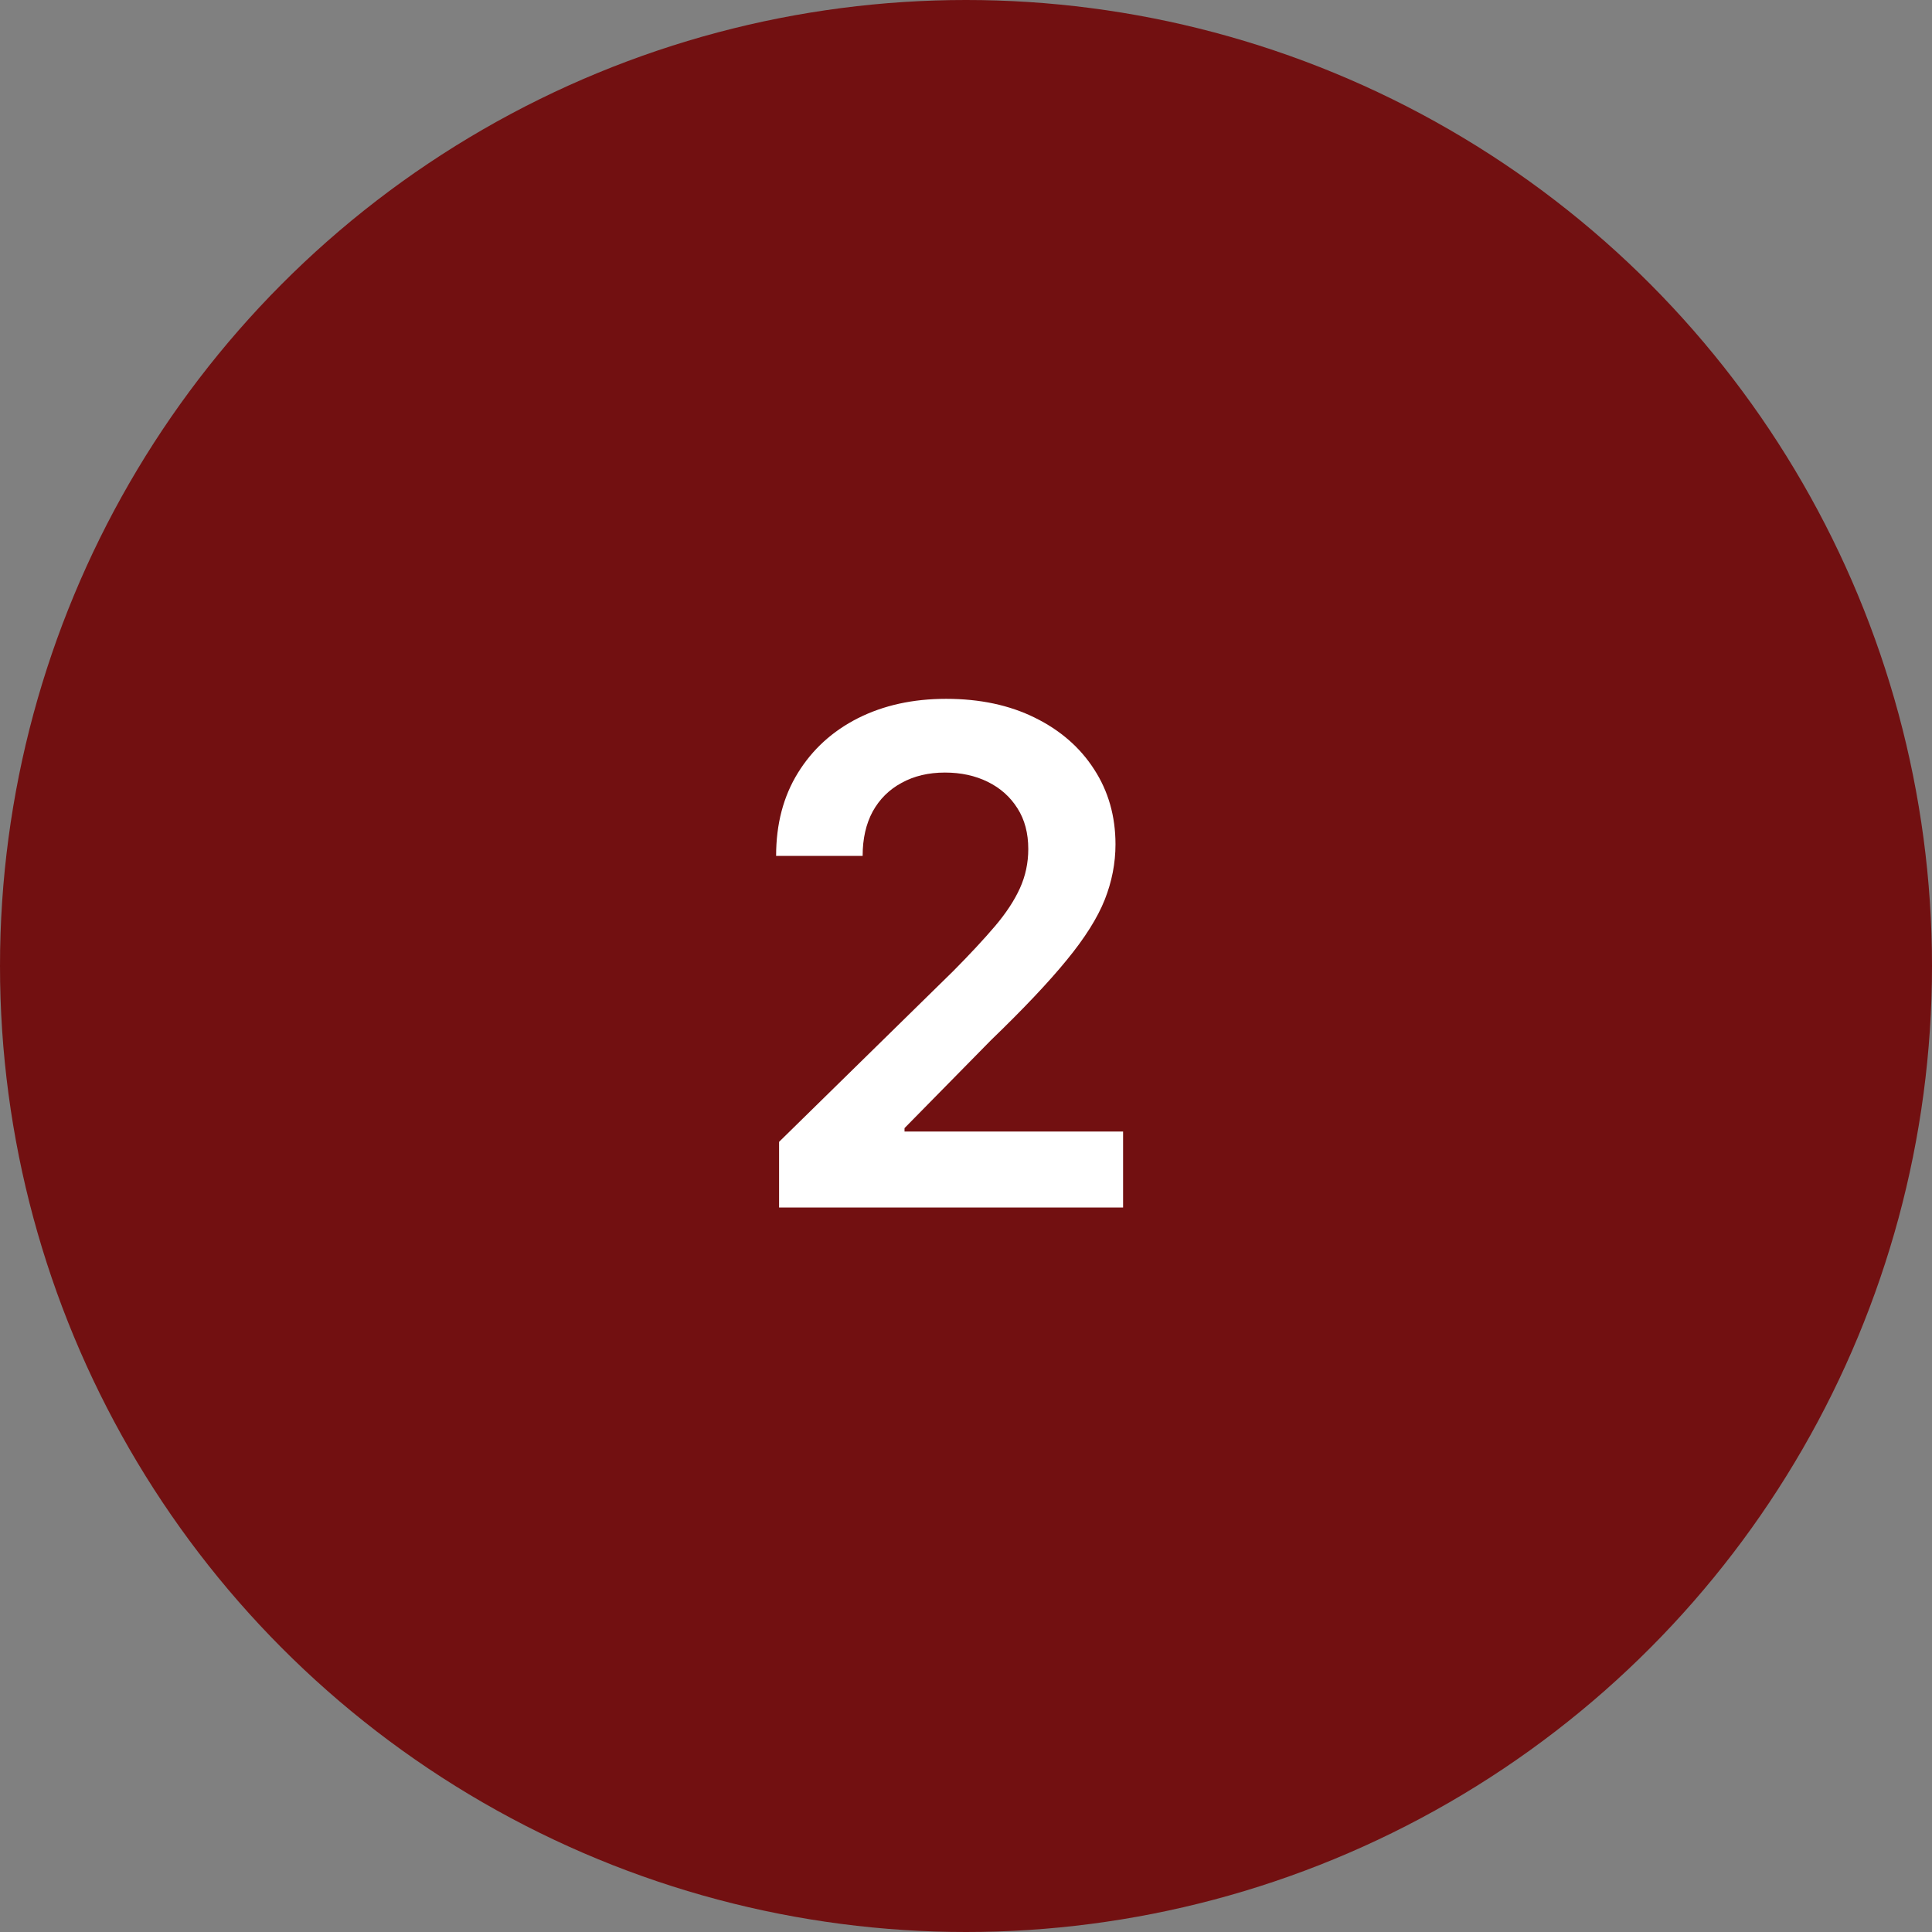
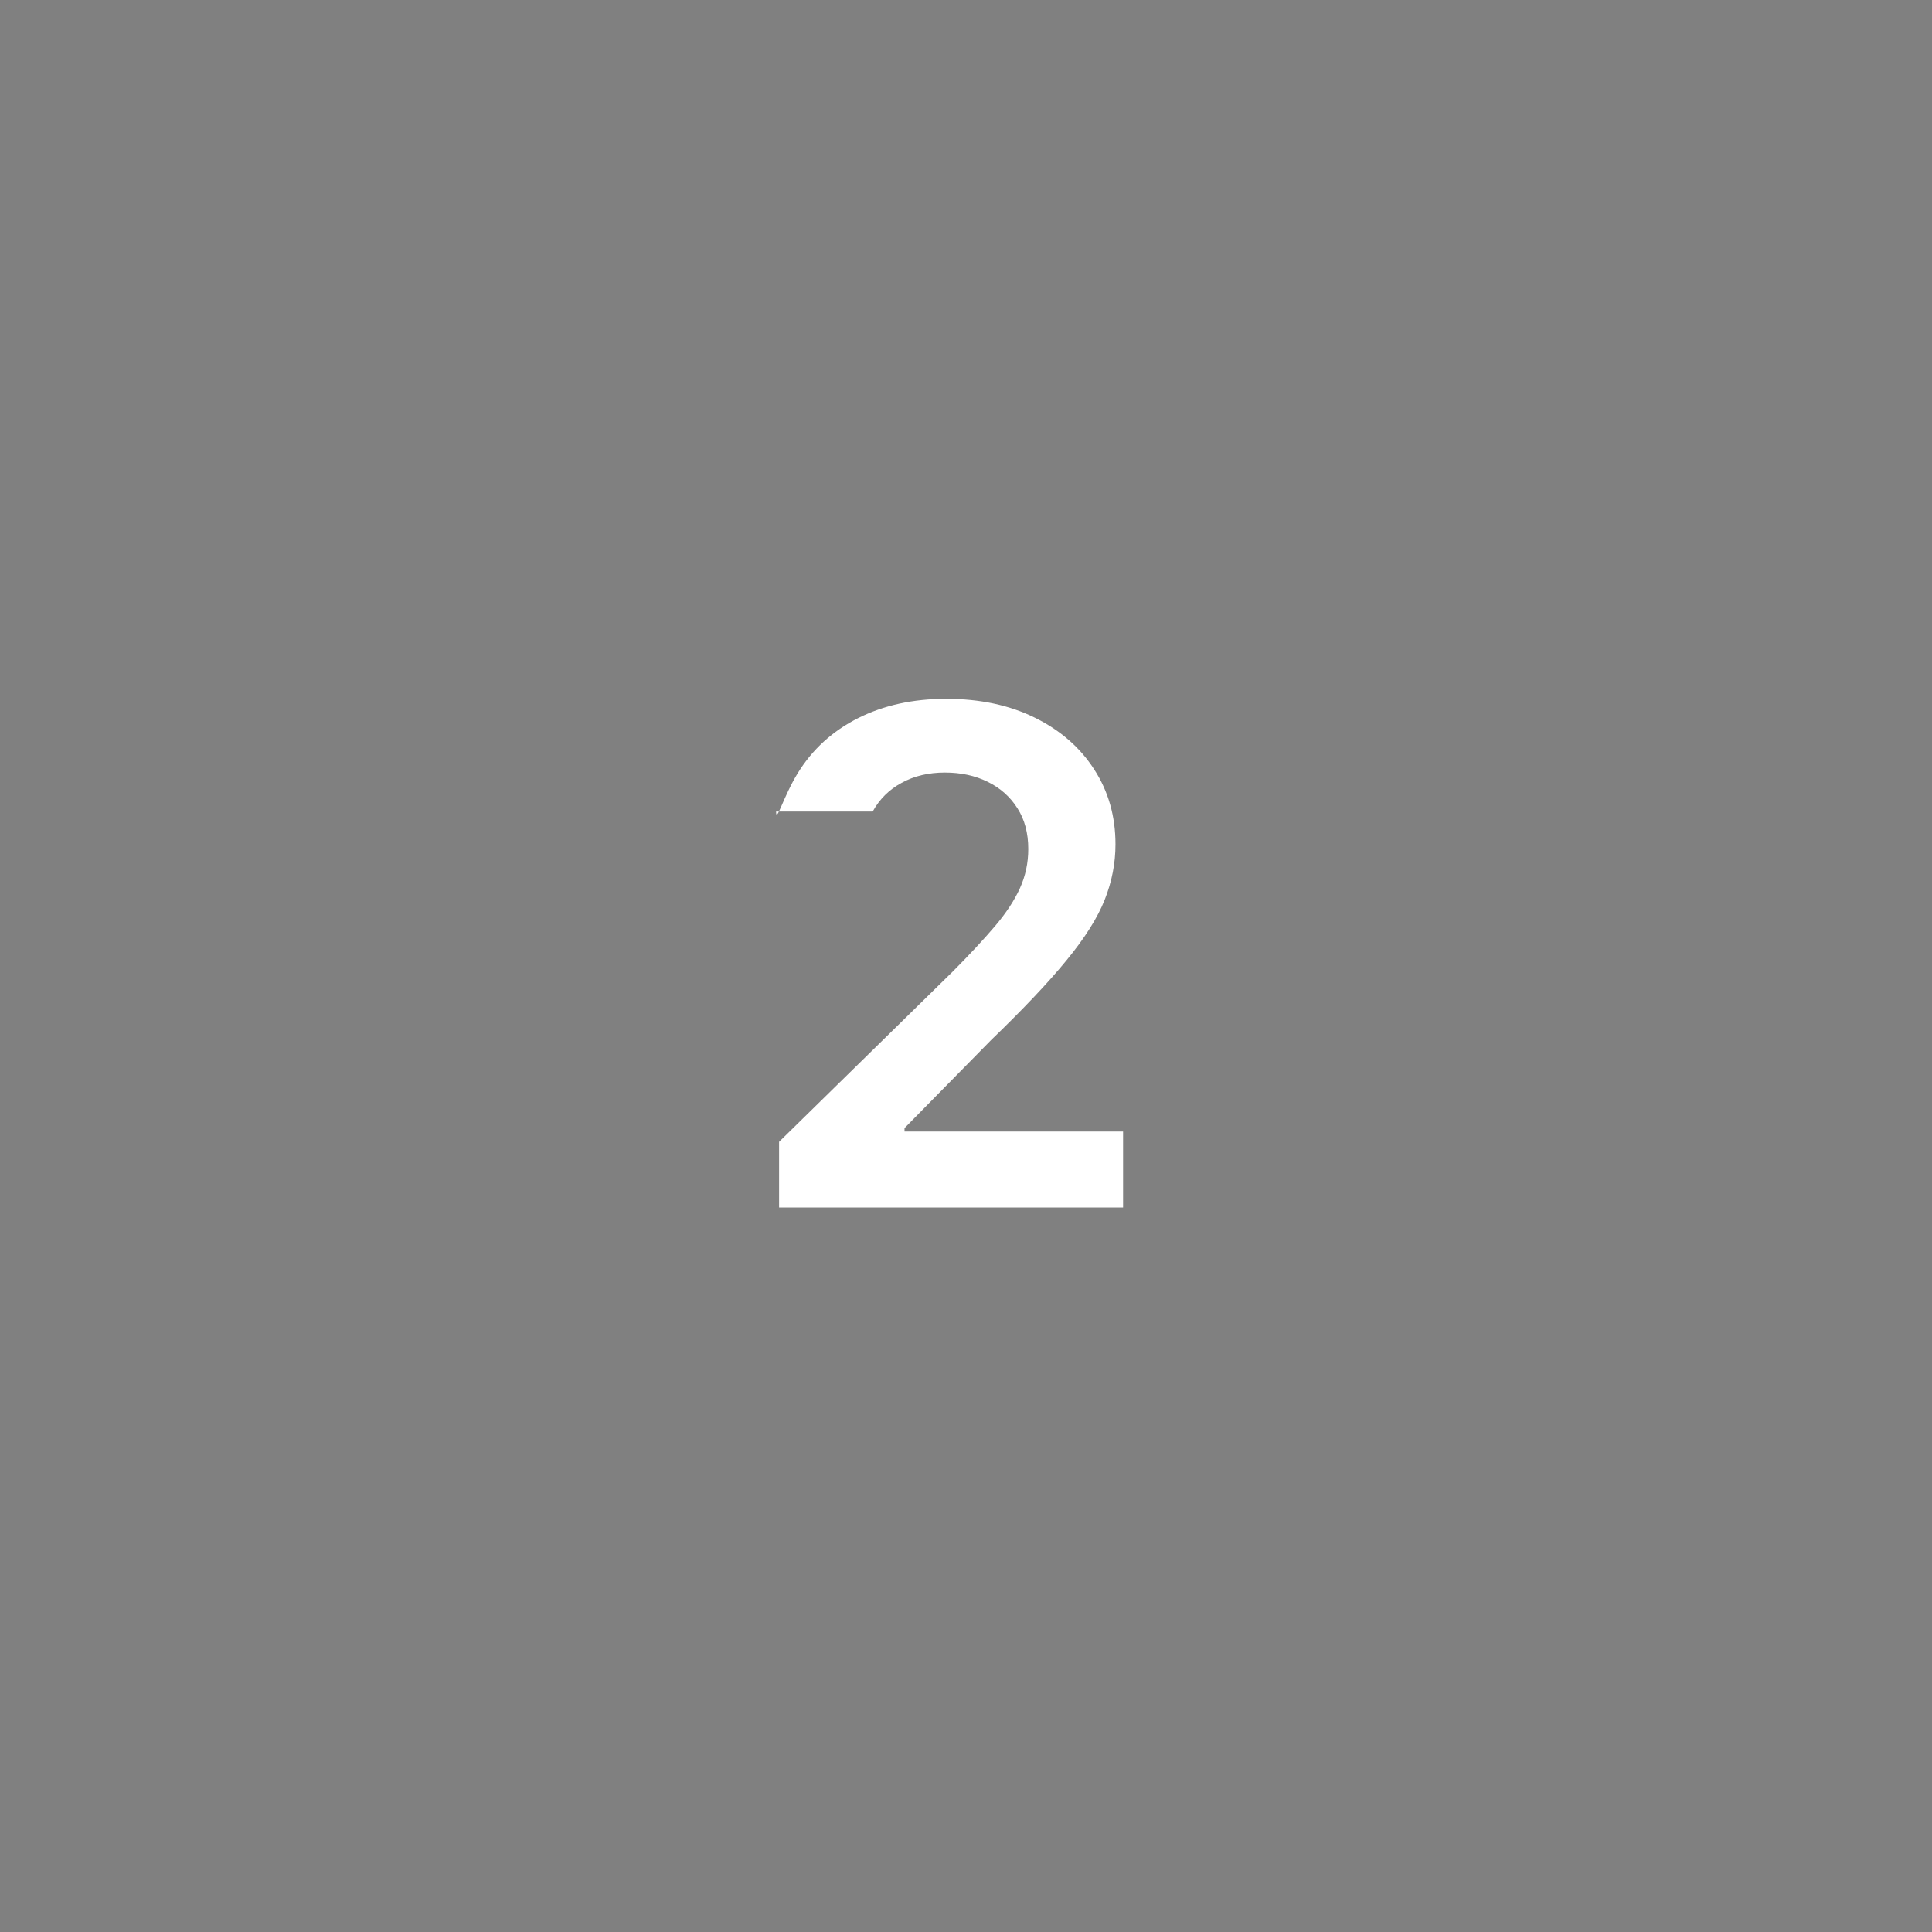
<svg xmlns="http://www.w3.org/2000/svg" width="56" height="56" viewBox="0 0 56 56" fill="none">
  <rect x="0" y="0" width="56" height="56" fill="#808080" stroke="none" />
-   <circle cx="28" cy="28" r="28" fill="#721011" />
-   <path d="M22.582 35V33.097L27.631 28.146C28.114 27.659 28.517 27.225 28.839 26.847C29.161 26.468 29.402 26.101 29.563 25.746C29.724 25.391 29.805 25.012 29.805 24.609C29.805 24.15 29.701 23.757 29.492 23.43C29.284 23.099 28.997 22.843 28.633 22.663C28.268 22.483 27.854 22.393 27.39 22.393C26.912 22.393 26.493 22.493 26.133 22.692C25.773 22.886 25.494 23.163 25.295 23.523C25.101 23.883 25.004 24.311 25.004 24.808H22.496C22.496 23.885 22.707 23.082 23.129 22.401C23.55 21.719 24.13 21.191 24.869 20.817C25.612 20.443 26.464 20.256 27.425 20.256C28.401 20.256 29.258 20.438 29.996 20.803C30.735 21.167 31.308 21.667 31.715 22.301C32.127 22.936 32.333 23.66 32.333 24.474C32.333 25.019 32.229 25.554 32.021 26.079C31.812 26.605 31.445 27.188 30.92 27.827C30.399 28.466 29.667 29.24 28.725 30.149L26.218 32.699V32.798H32.553V35H22.582Z" fill="white" />
+   <path d="M22.582 35V33.097L27.631 28.146C28.114 27.659 28.517 27.225 28.839 26.847C29.161 26.468 29.402 26.101 29.563 25.746C29.724 25.391 29.805 25.012 29.805 24.609C29.805 24.15 29.701 23.757 29.492 23.43C29.284 23.099 28.997 22.843 28.633 22.663C28.268 22.483 27.854 22.393 27.39 22.393C26.912 22.393 26.493 22.493 26.133 22.692C25.773 22.886 25.494 23.163 25.295 23.523H22.496C22.496 23.885 22.707 23.082 23.129 22.401C23.55 21.719 24.13 21.191 24.869 20.817C25.612 20.443 26.464 20.256 27.425 20.256C28.401 20.256 29.258 20.438 29.996 20.803C30.735 21.167 31.308 21.667 31.715 22.301C32.127 22.936 32.333 23.66 32.333 24.474C32.333 25.019 32.229 25.554 32.021 26.079C31.812 26.605 31.445 27.188 30.92 27.827C30.399 28.466 29.667 29.24 28.725 30.149L26.218 32.699V32.798H32.553V35H22.582Z" fill="white" />
</svg>